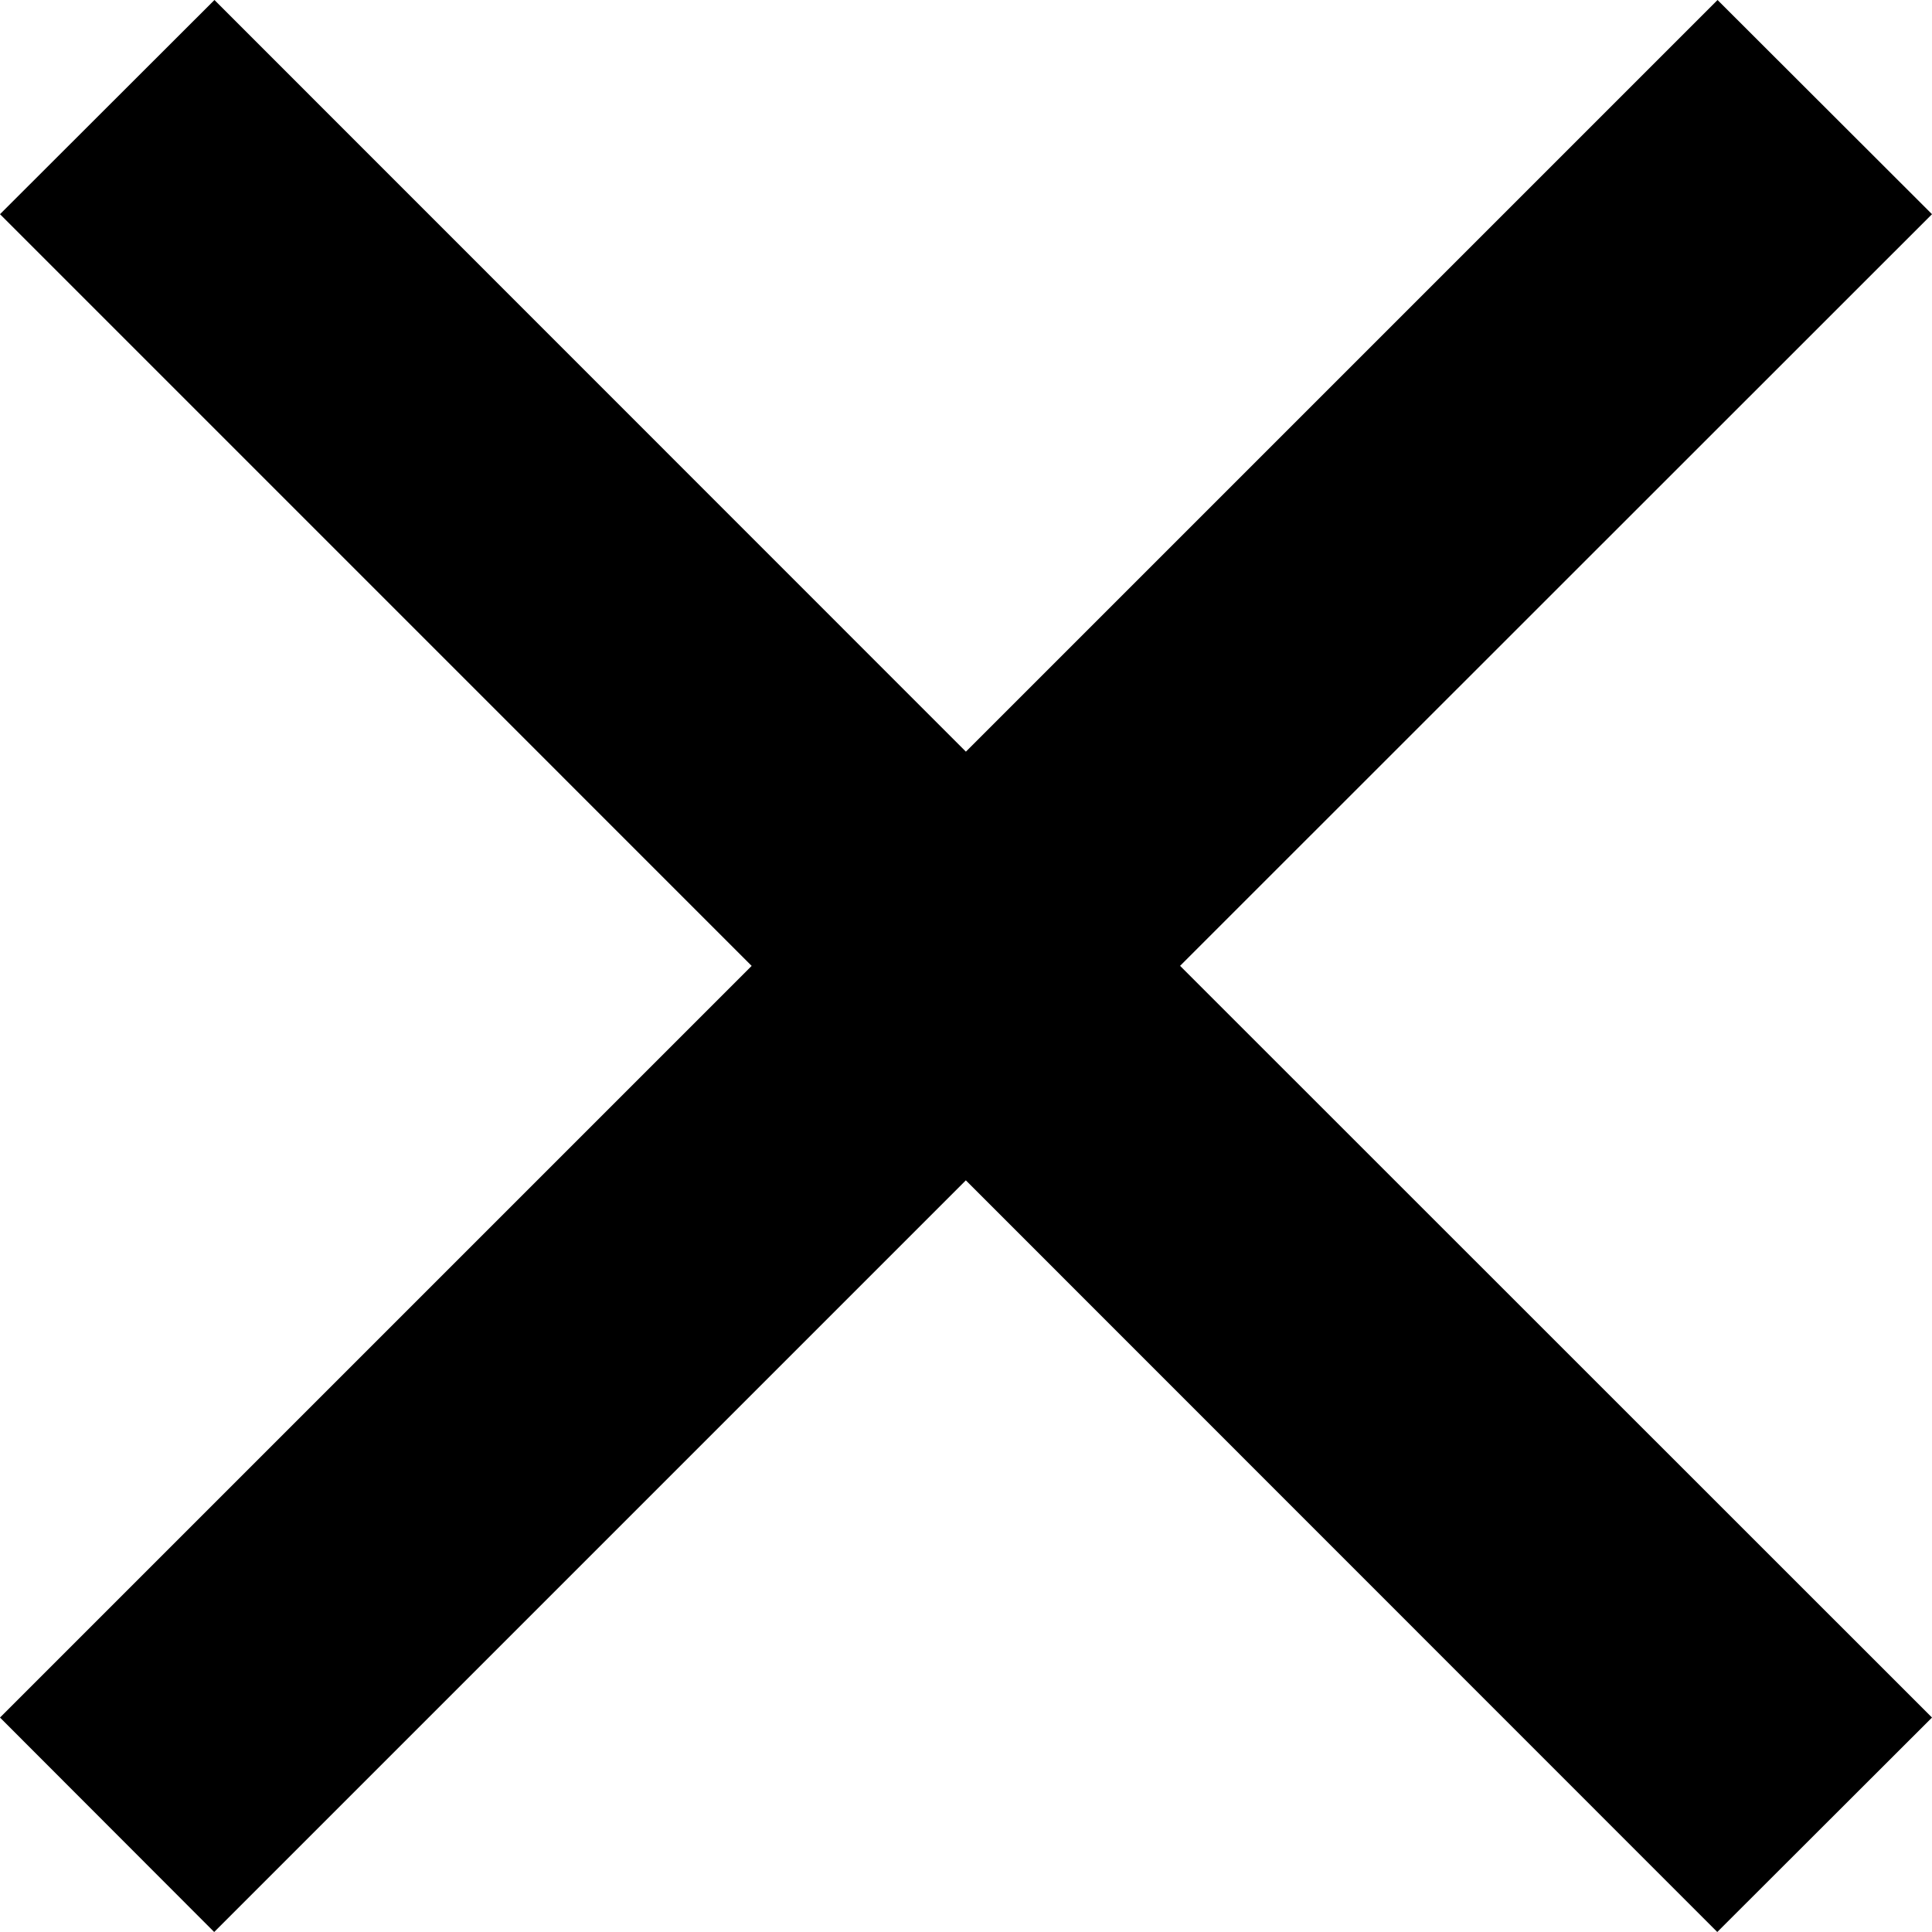
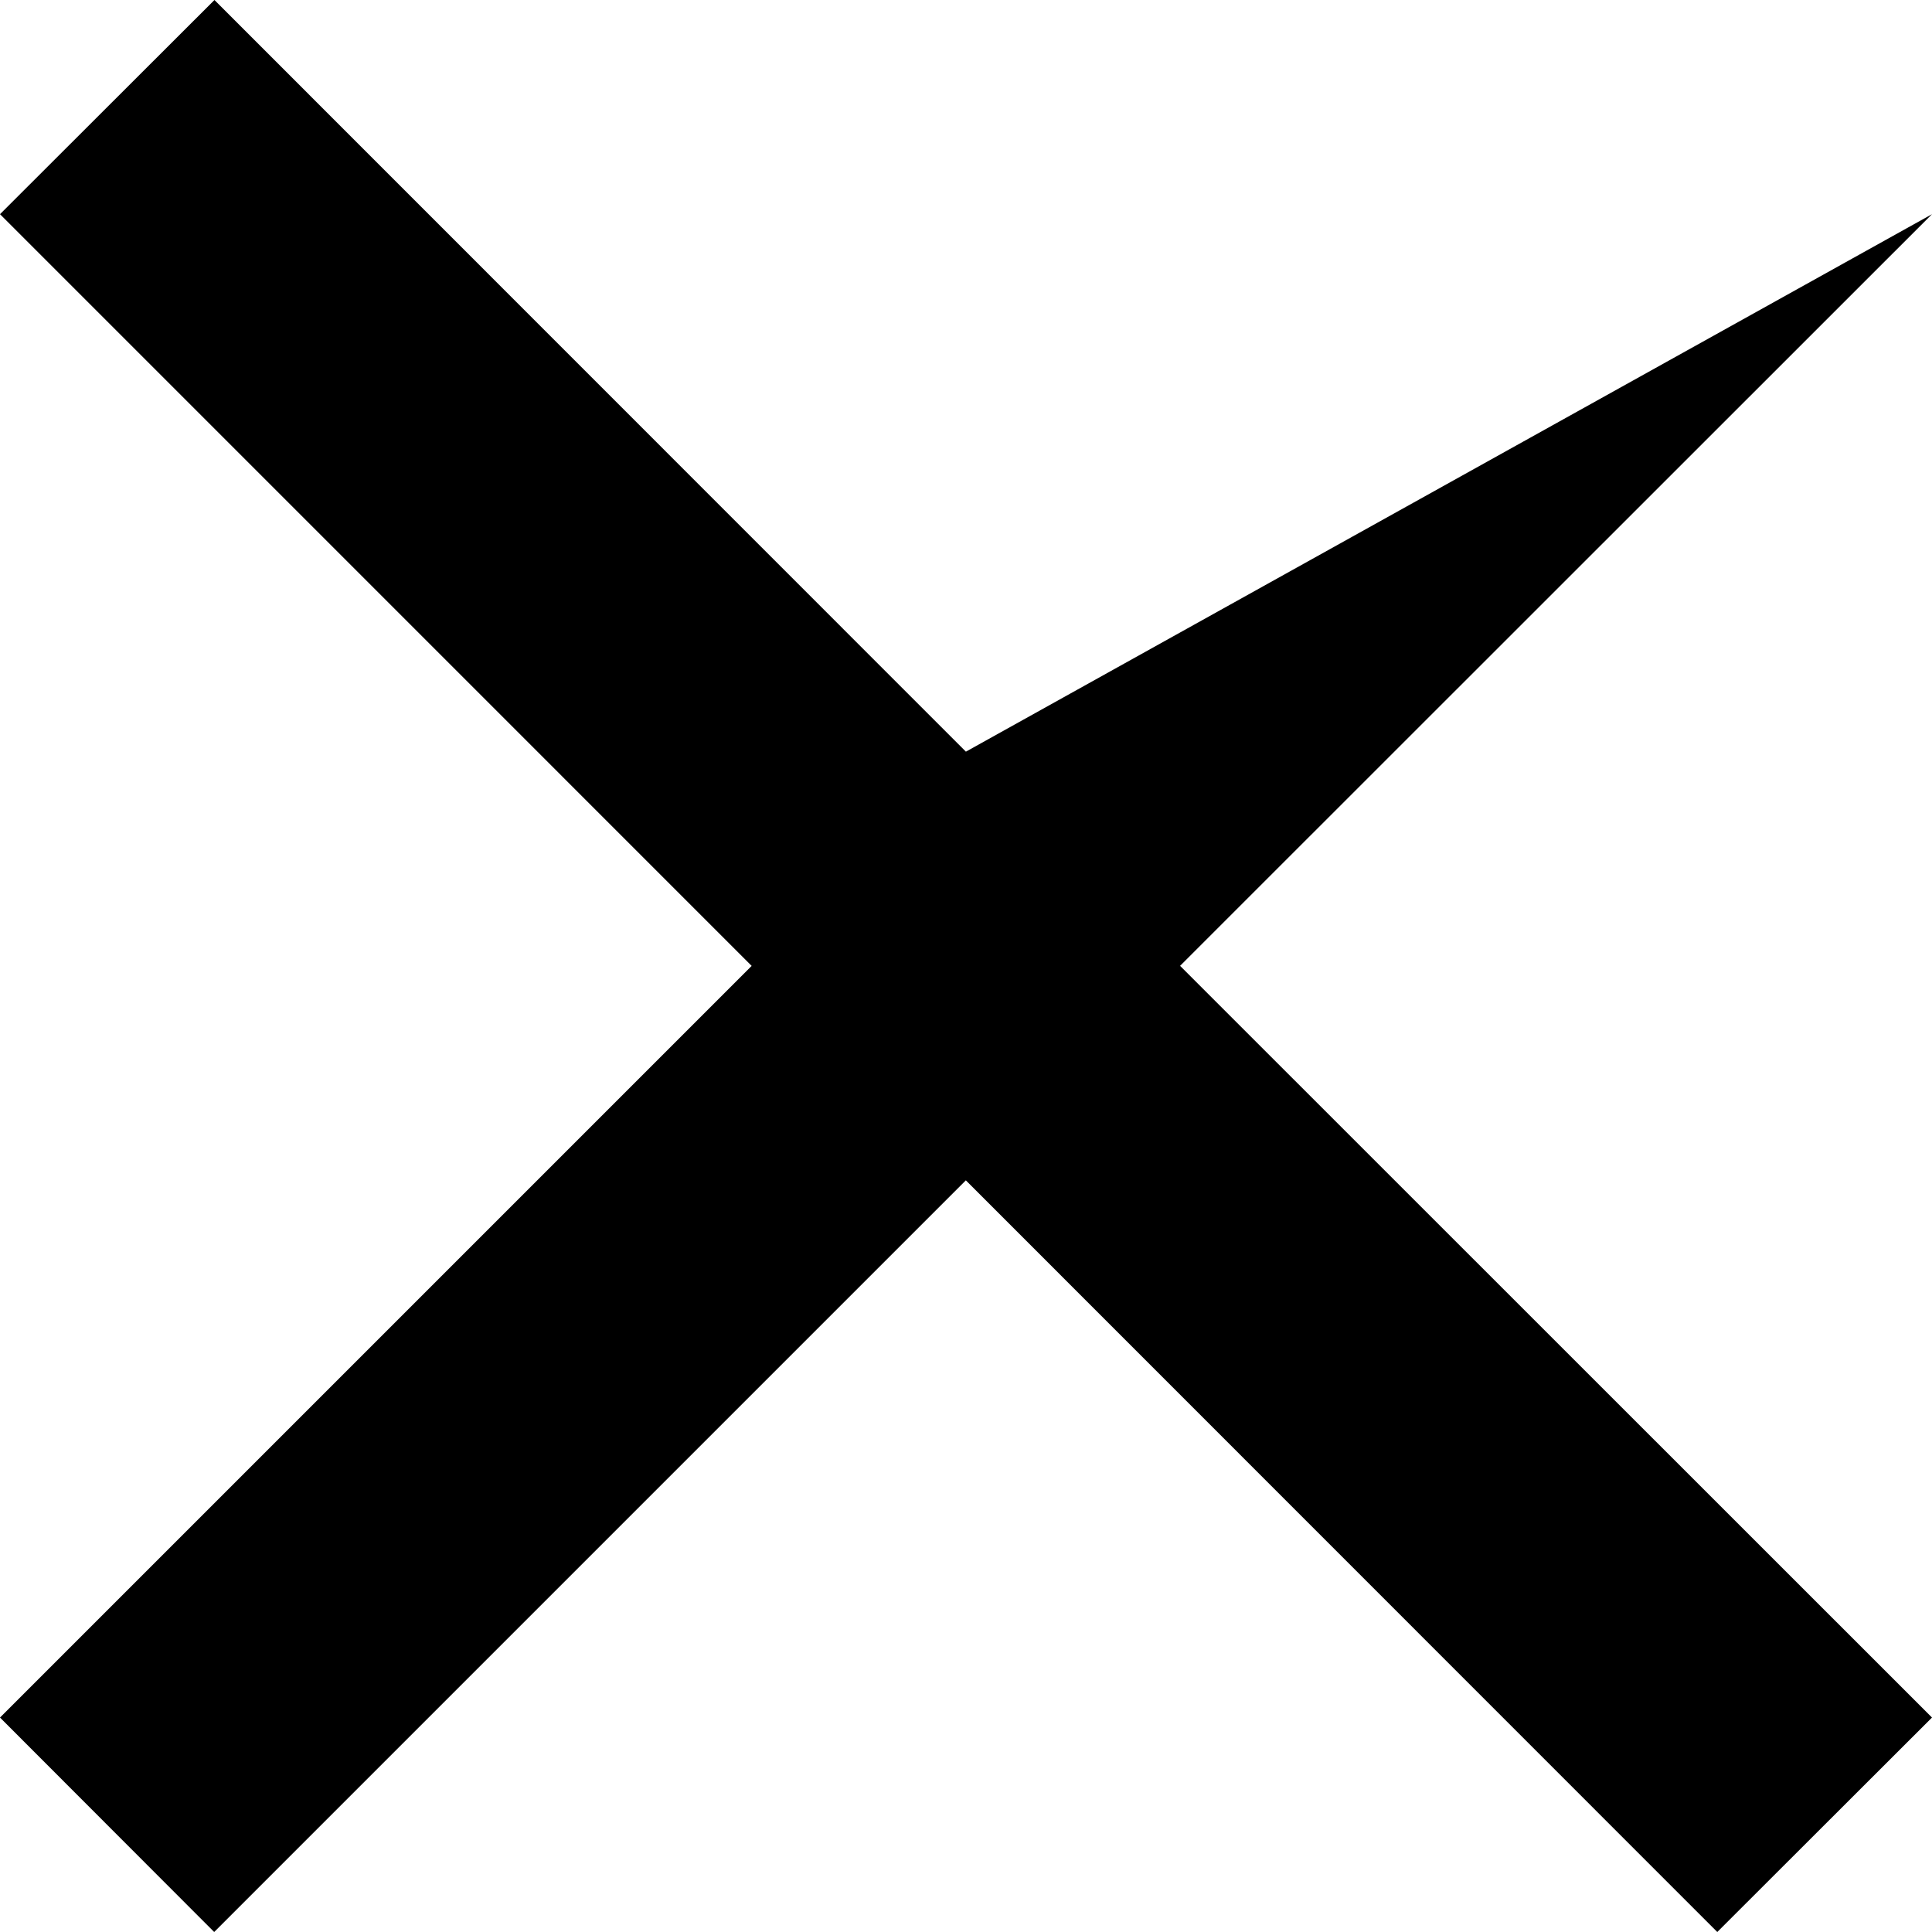
<svg xmlns="http://www.w3.org/2000/svg" viewBox="0 0 36 36">
  <style>
	g path { stroke: none; }
	g line { stroke: black; }
	g circle { stroke: black; }
	g polyline { stroke: black; }
</style>
  <g class="root" id="close_alt" data-name="close alt">
-     <path d="M0 32.004l14.006-14.006L0 3.991L3.996 0l14.002 14.006L32.004 0L36 3.991l-14.011 14.006L36 32.004L31.999 36l-14.002-14.006L3.991 36Z" />
+     <path d="M0 32.004l14.006-14.006L0 3.991L3.996 0l14.002 14.006L36 3.991l-14.011 14.006L36 32.004L31.999 36l-14.002-14.006L3.991 36Z" />
  </g>
</svg>